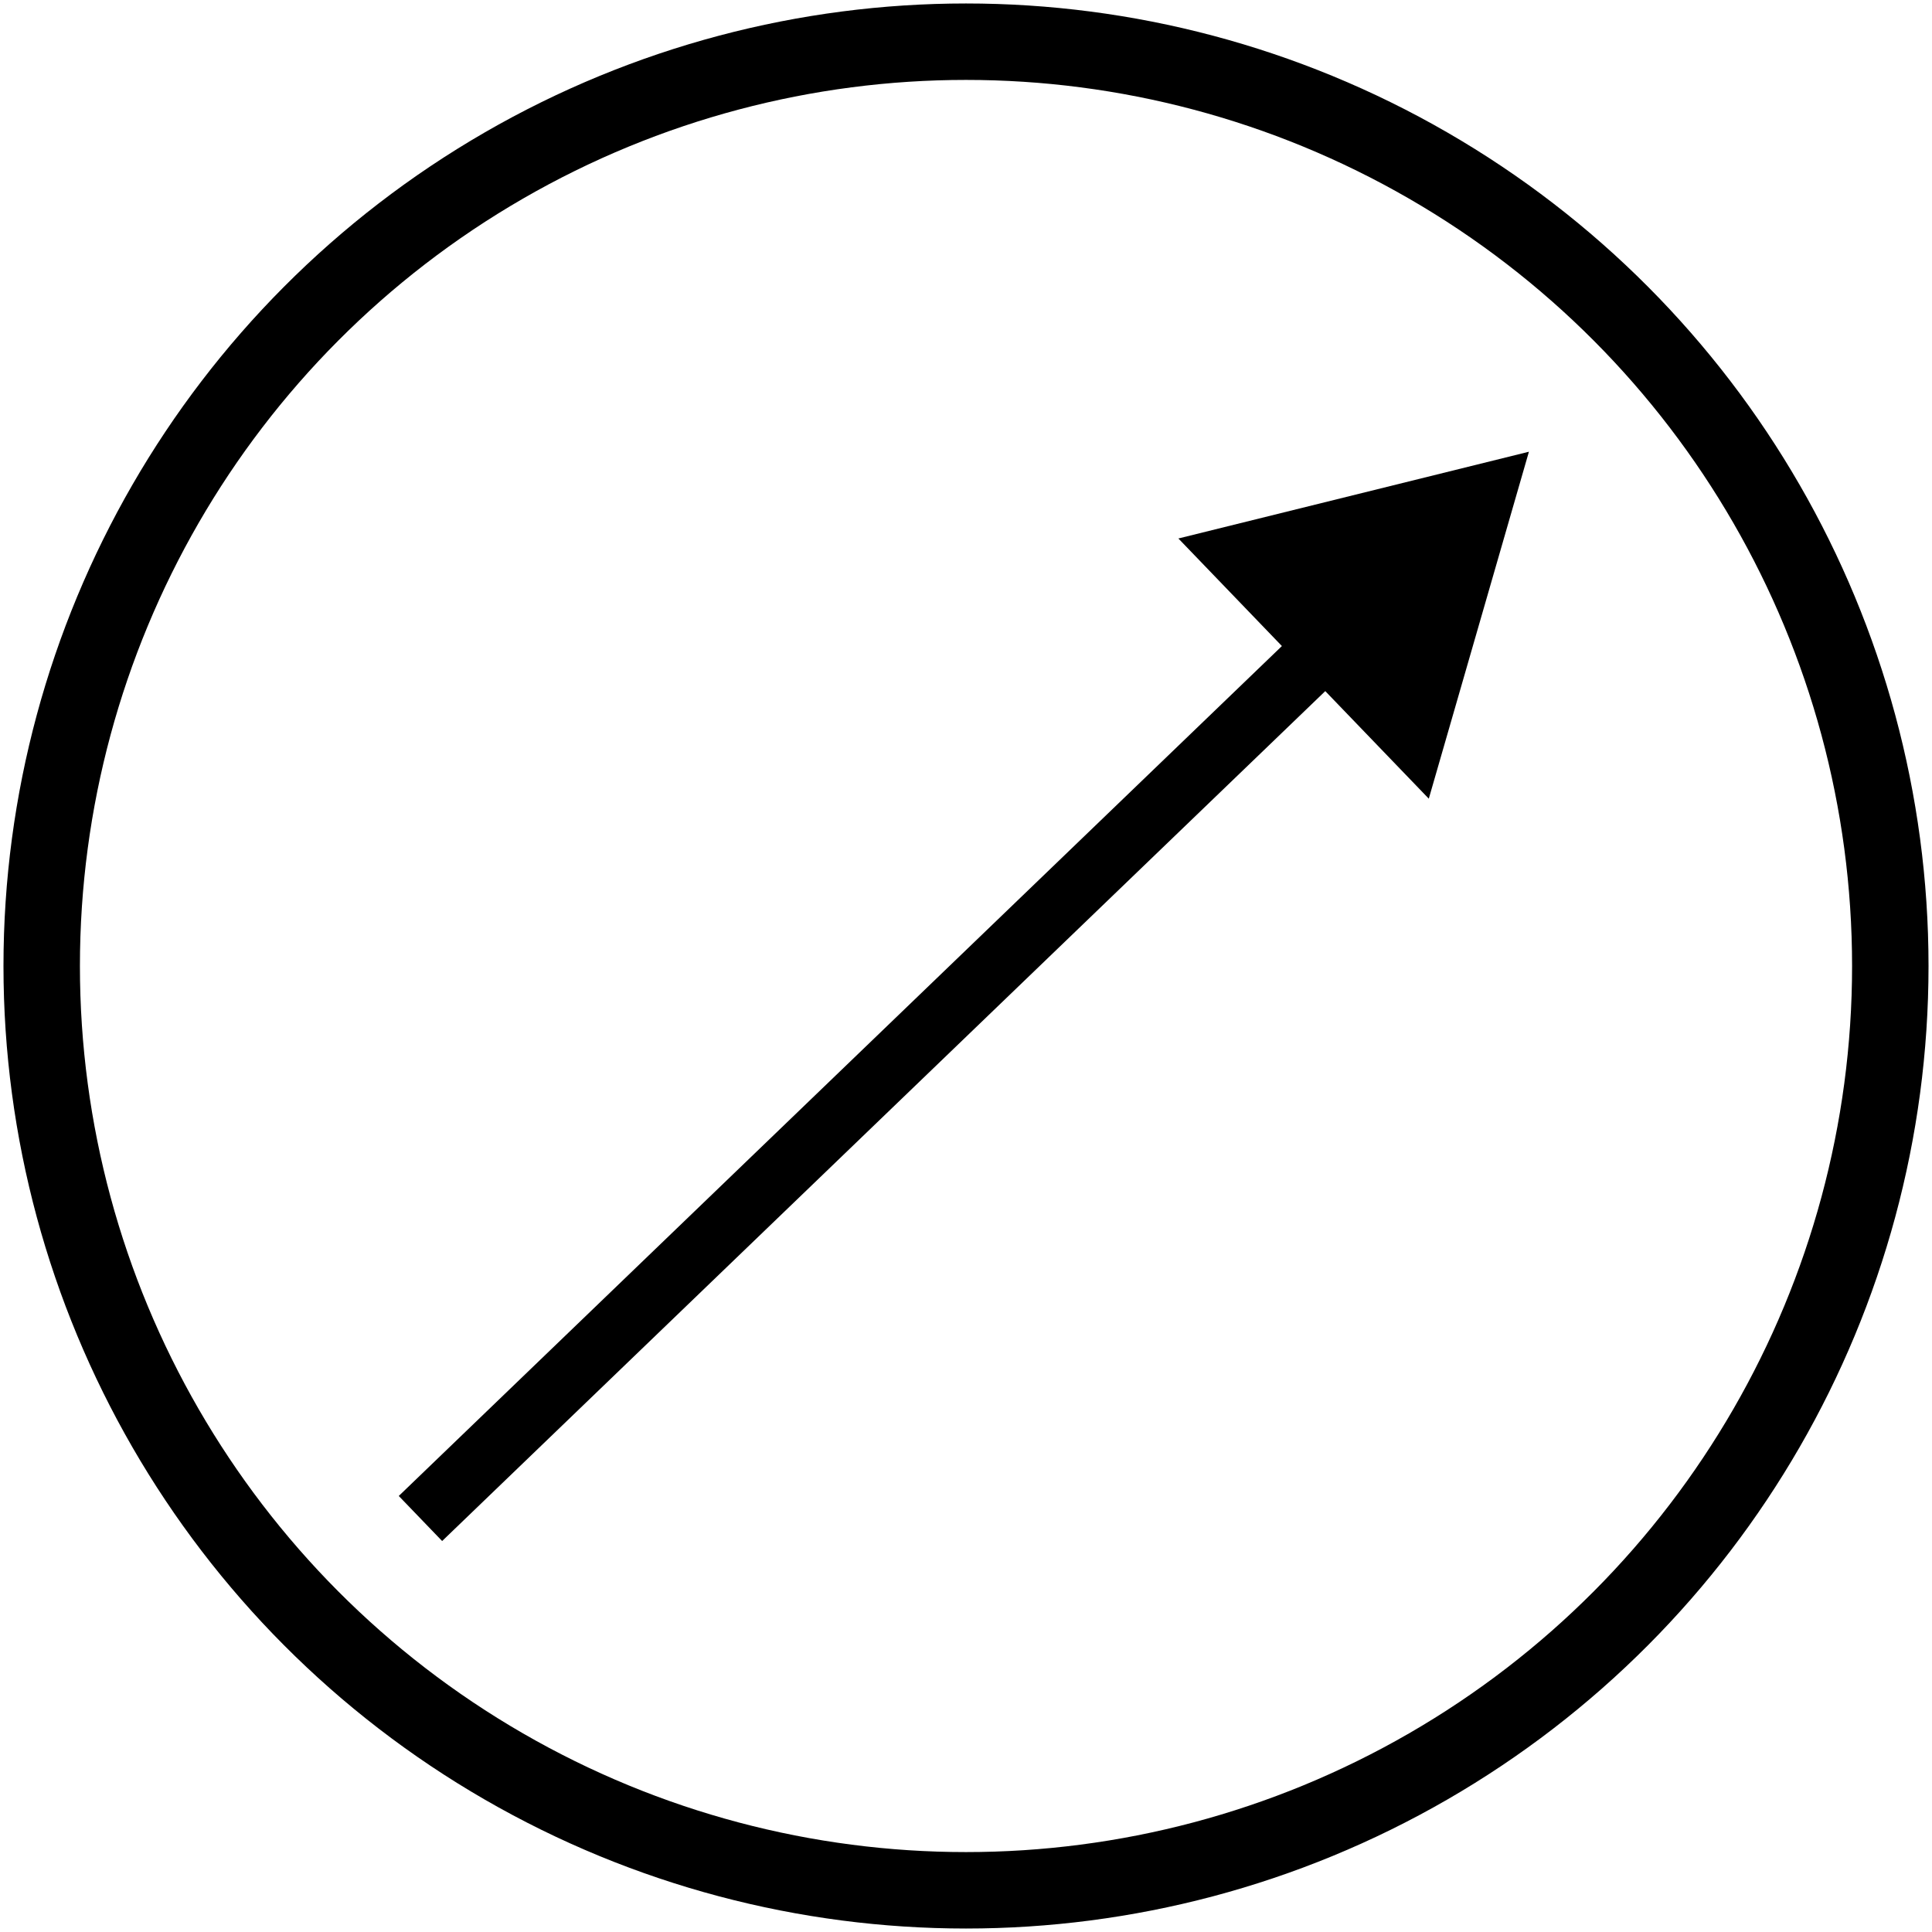
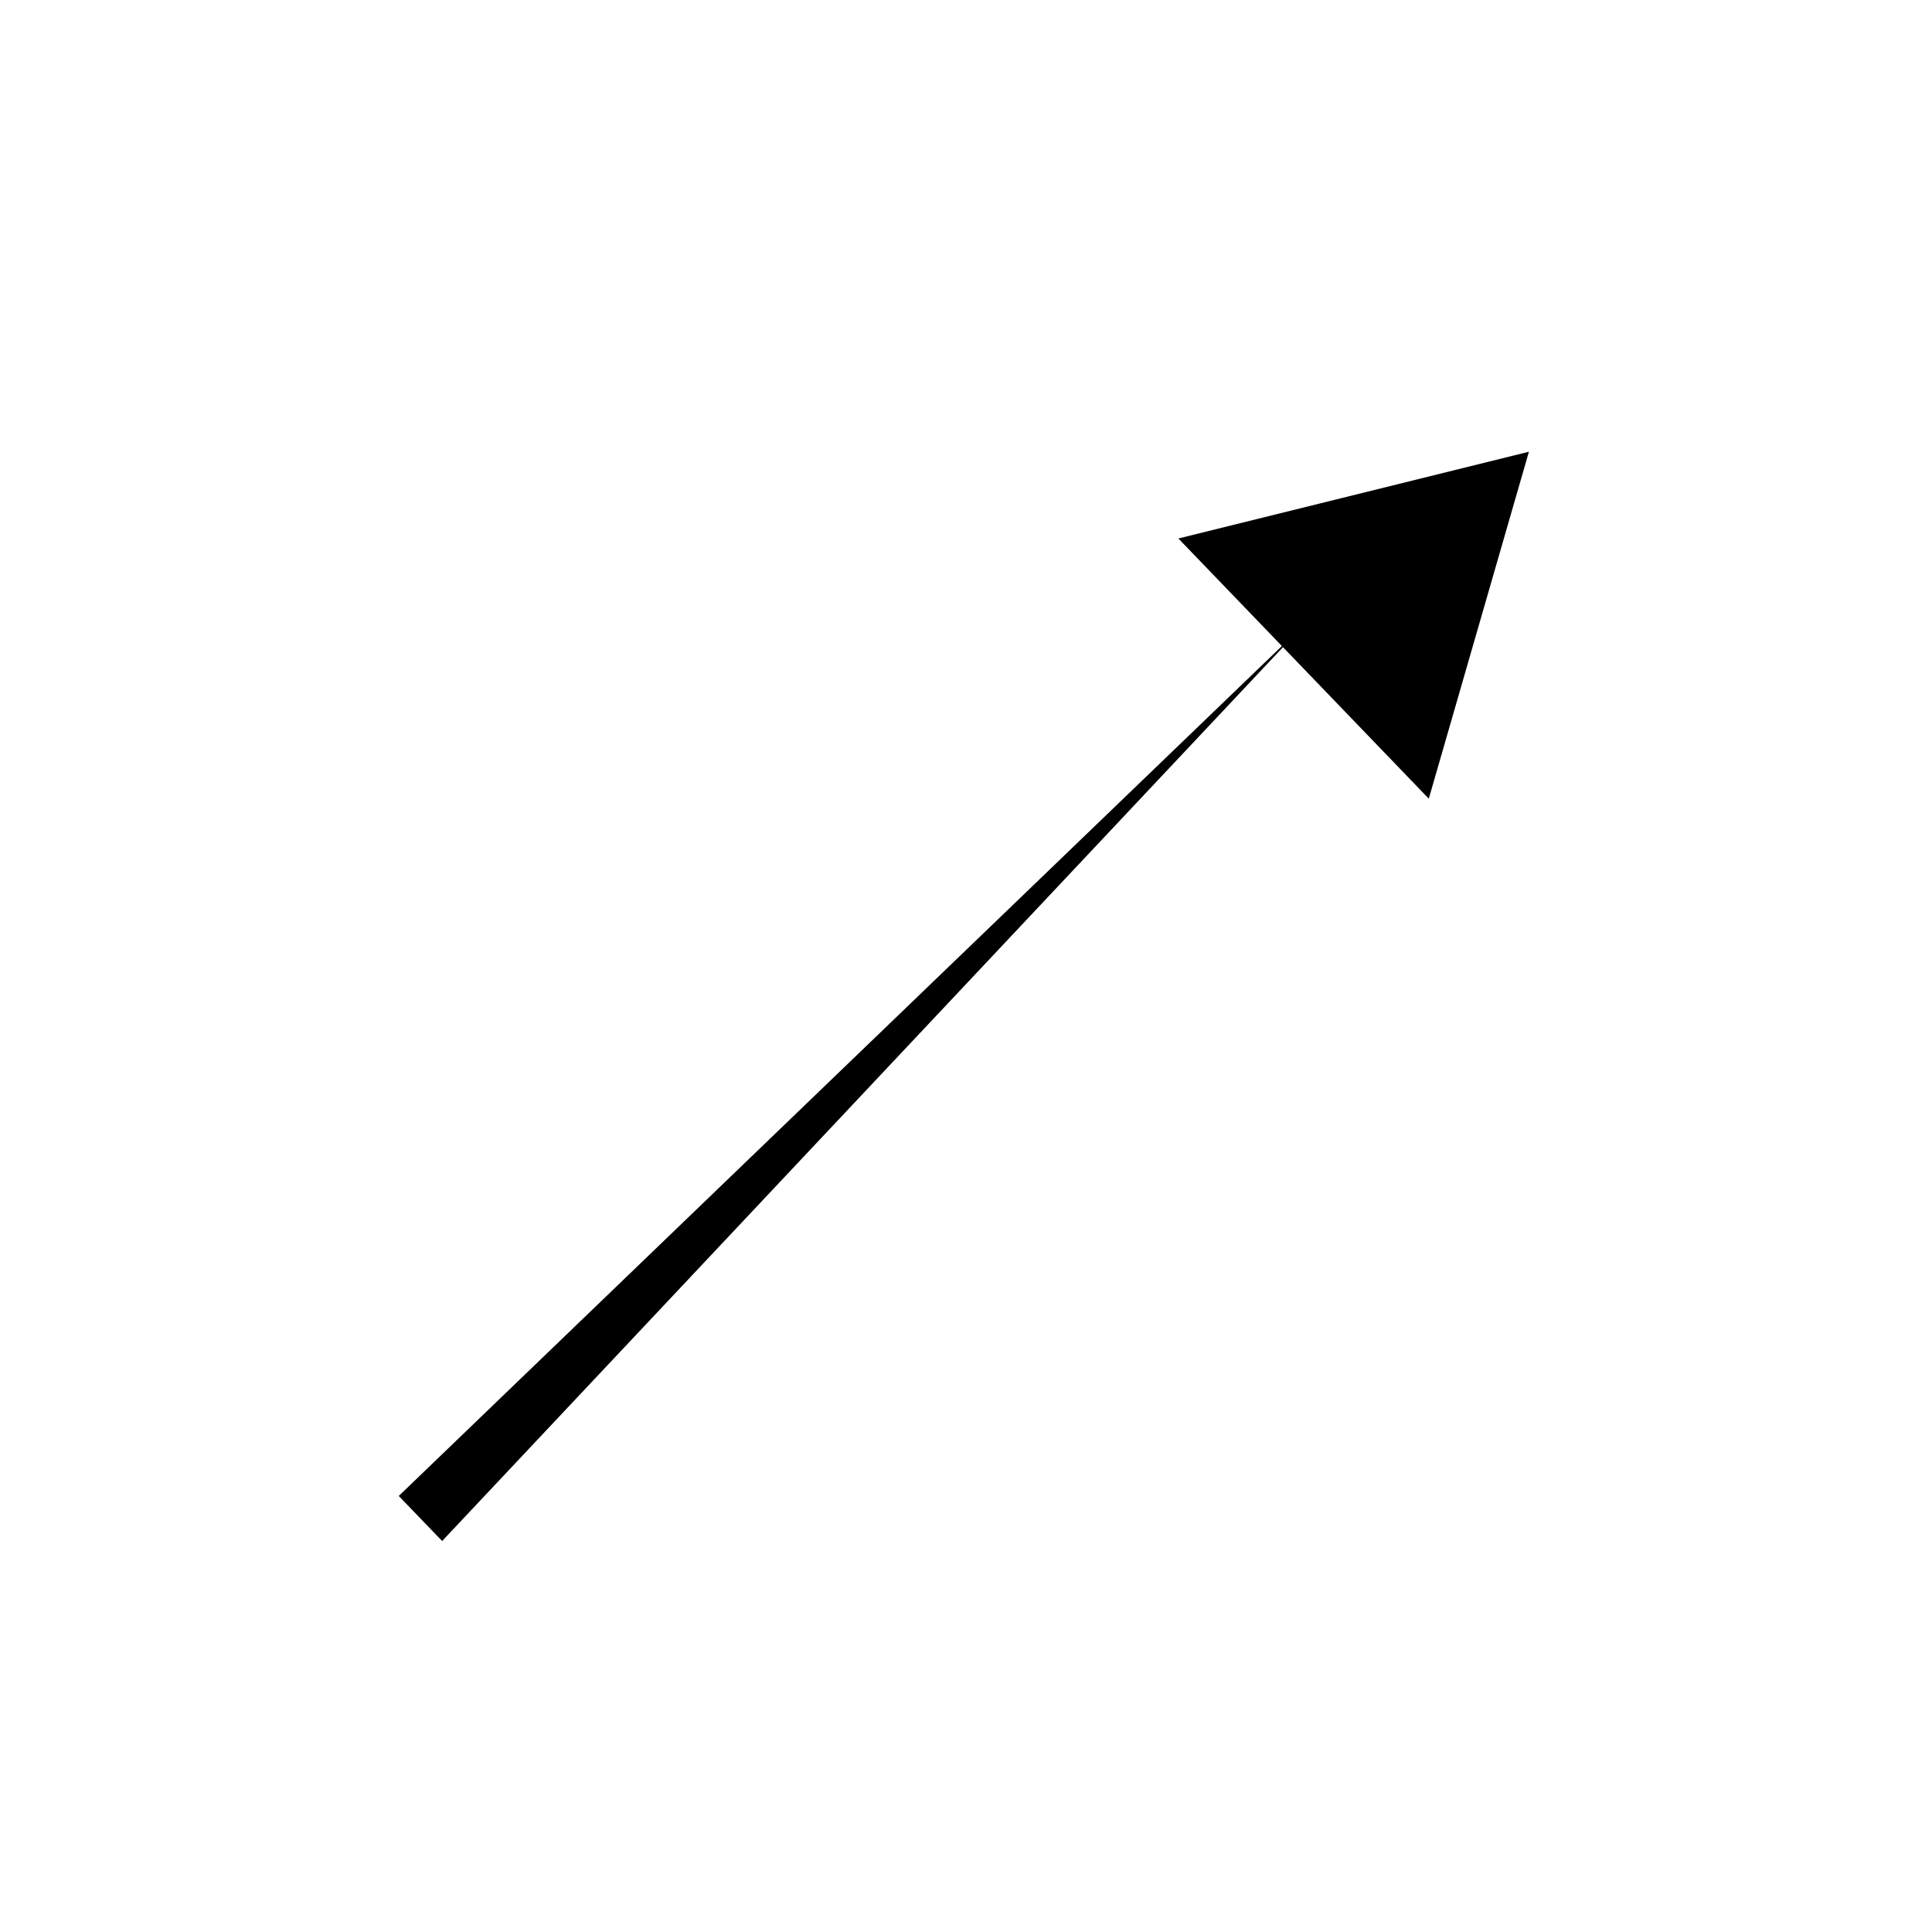
<svg xmlns="http://www.w3.org/2000/svg" width="278" height="278" viewBox="0 0 278 278" fill="none">
-   <circle cx="139" cy="139" r="133" stroke="black" stroke-width="11" />
-   <path d="M220 65L169.56 77.484L205.592 114.924L220 65ZM63.62 221.742L193.939 96.326L187.698 89.841L57.38 215.258L63.62 221.742Z" fill="black" />
+   <path d="M220 65L169.56 77.484L205.592 114.924L220 65ZM63.62 221.742L187.698 89.841L57.38 215.258L63.62 221.742Z" fill="black" />
</svg>